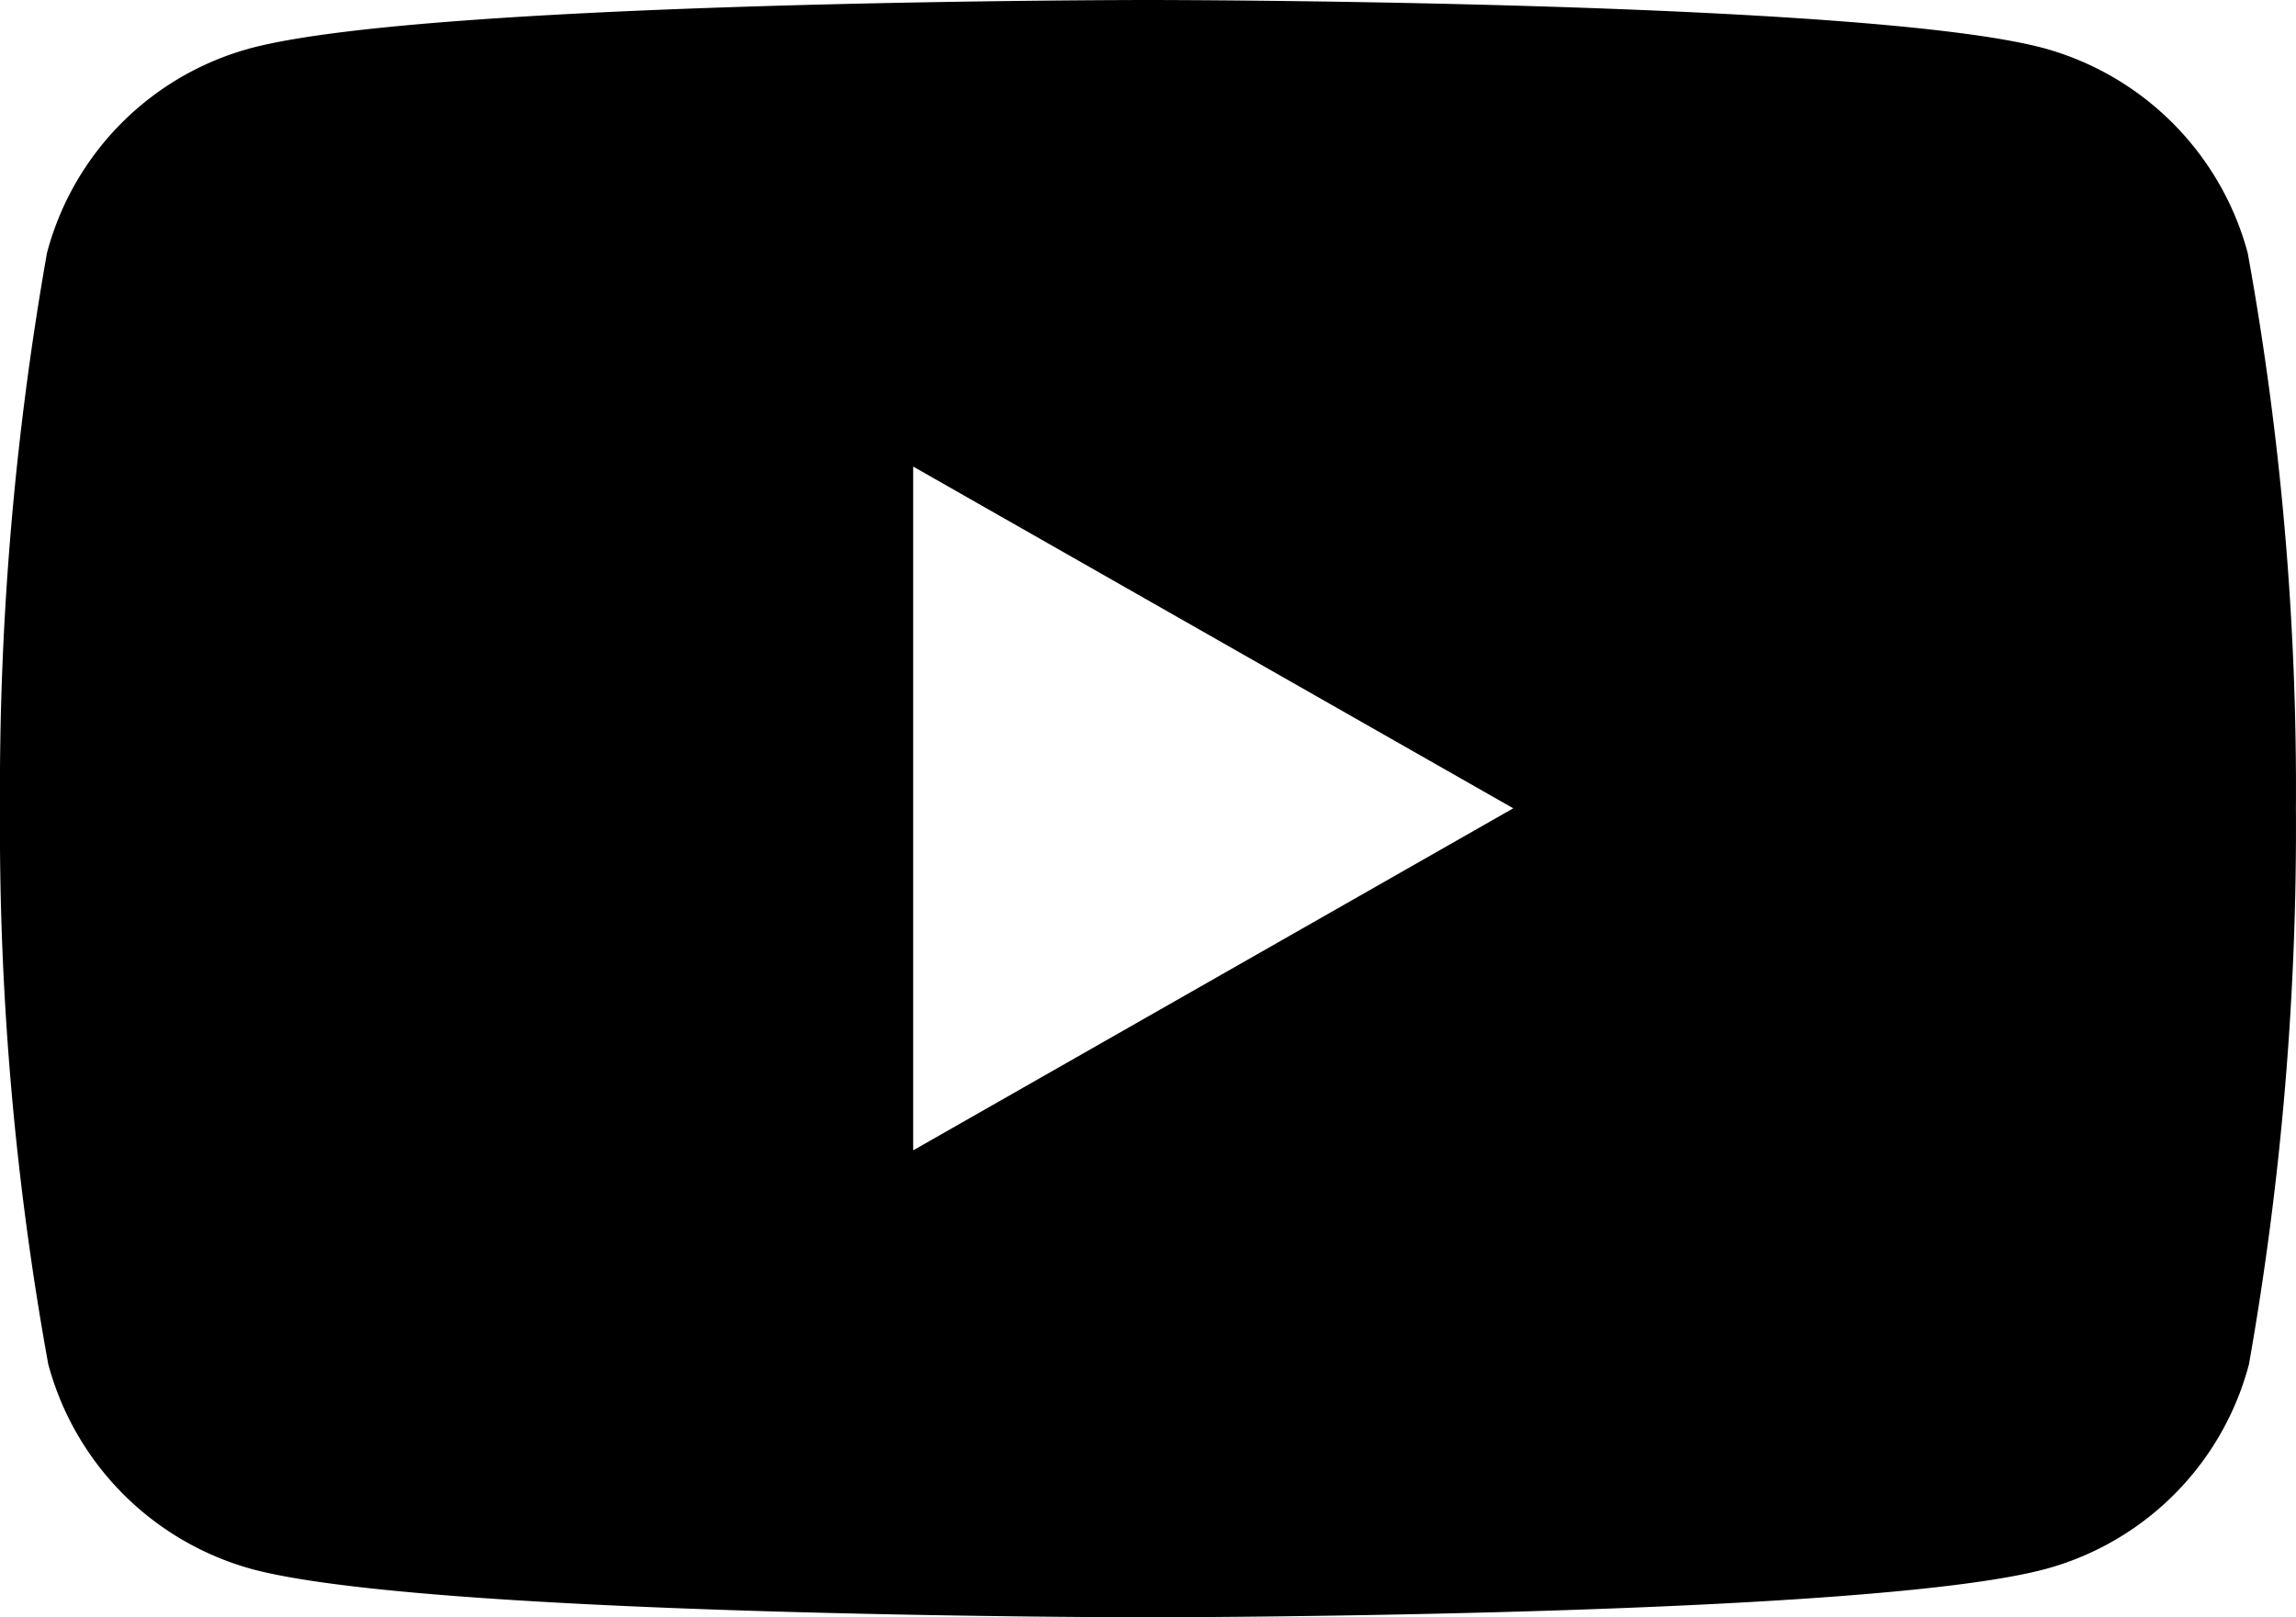
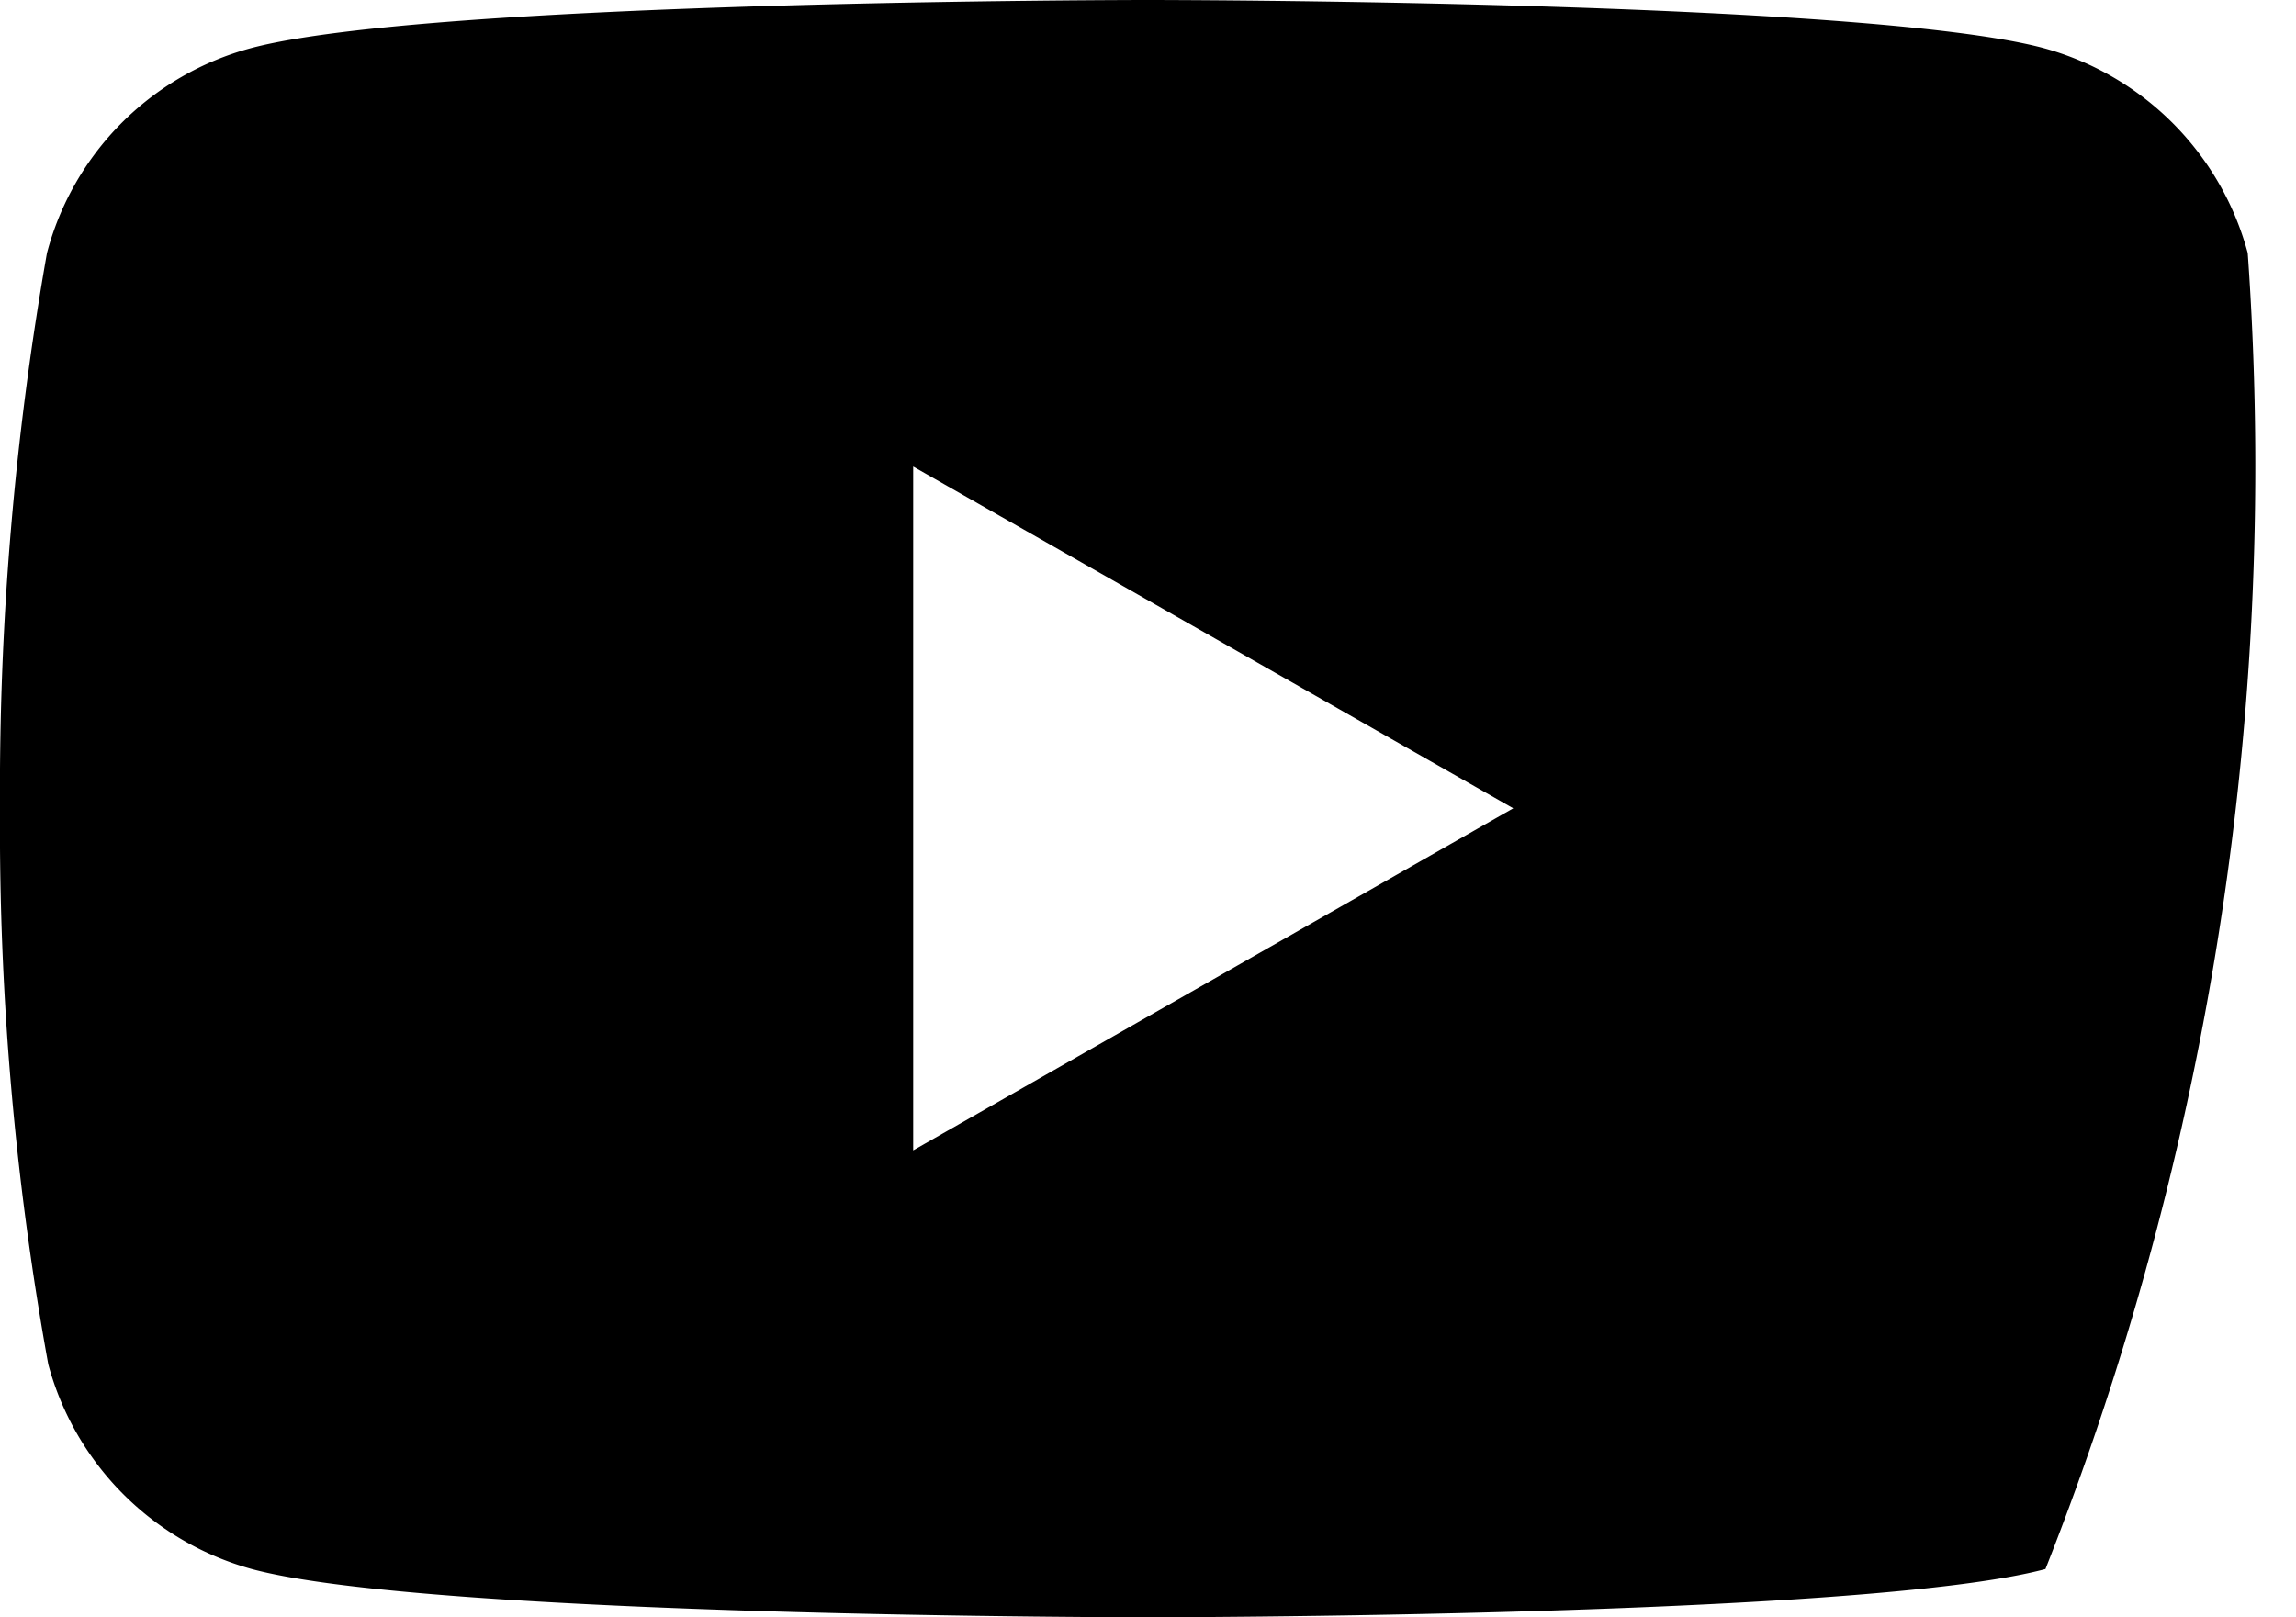
<svg xmlns="http://www.w3.org/2000/svg" width="30.013" height="21.145" viewBox="0 0 30.013 21.145">
-   <path id="ytb" d="M37.382,37.308a3.8,3.8,0,0,0-2.66-2.677C32.385,34,23.006,34,23.006,34s-9.379,0-11.732.631a3.769,3.769,0,0,0-2.66,2.677A40.323,40.323,0,0,0,8,44.573a39.257,39.257,0,0,0,.631,7.264,3.8,3.8,0,0,0,2.66,2.677c2.336.631,11.715.631,11.715.631s9.379,0,11.732-.631a3.769,3.769,0,0,0,2.66-2.677,40.323,40.323,0,0,0,.614-7.264A39.257,39.257,0,0,0,37.382,37.308ZM19.937,49.04V40.1l7.844,4.468Z" transform="translate(-8 -34)" />
+   <path id="ytb" d="M37.382,37.308a3.8,3.8,0,0,0-2.66-2.677C32.385,34,23.006,34,23.006,34s-9.379,0-11.732.631a3.769,3.769,0,0,0-2.66,2.677A40.323,40.323,0,0,0,8,44.573a39.257,39.257,0,0,0,.631,7.264,3.8,3.8,0,0,0,2.66,2.677c2.336.631,11.715.631,11.715.631s9.379,0,11.732-.631A39.257,39.257,0,0,0,37.382,37.308ZM19.937,49.04V40.1l7.844,4.468Z" transform="translate(-8 -34)" />
</svg>